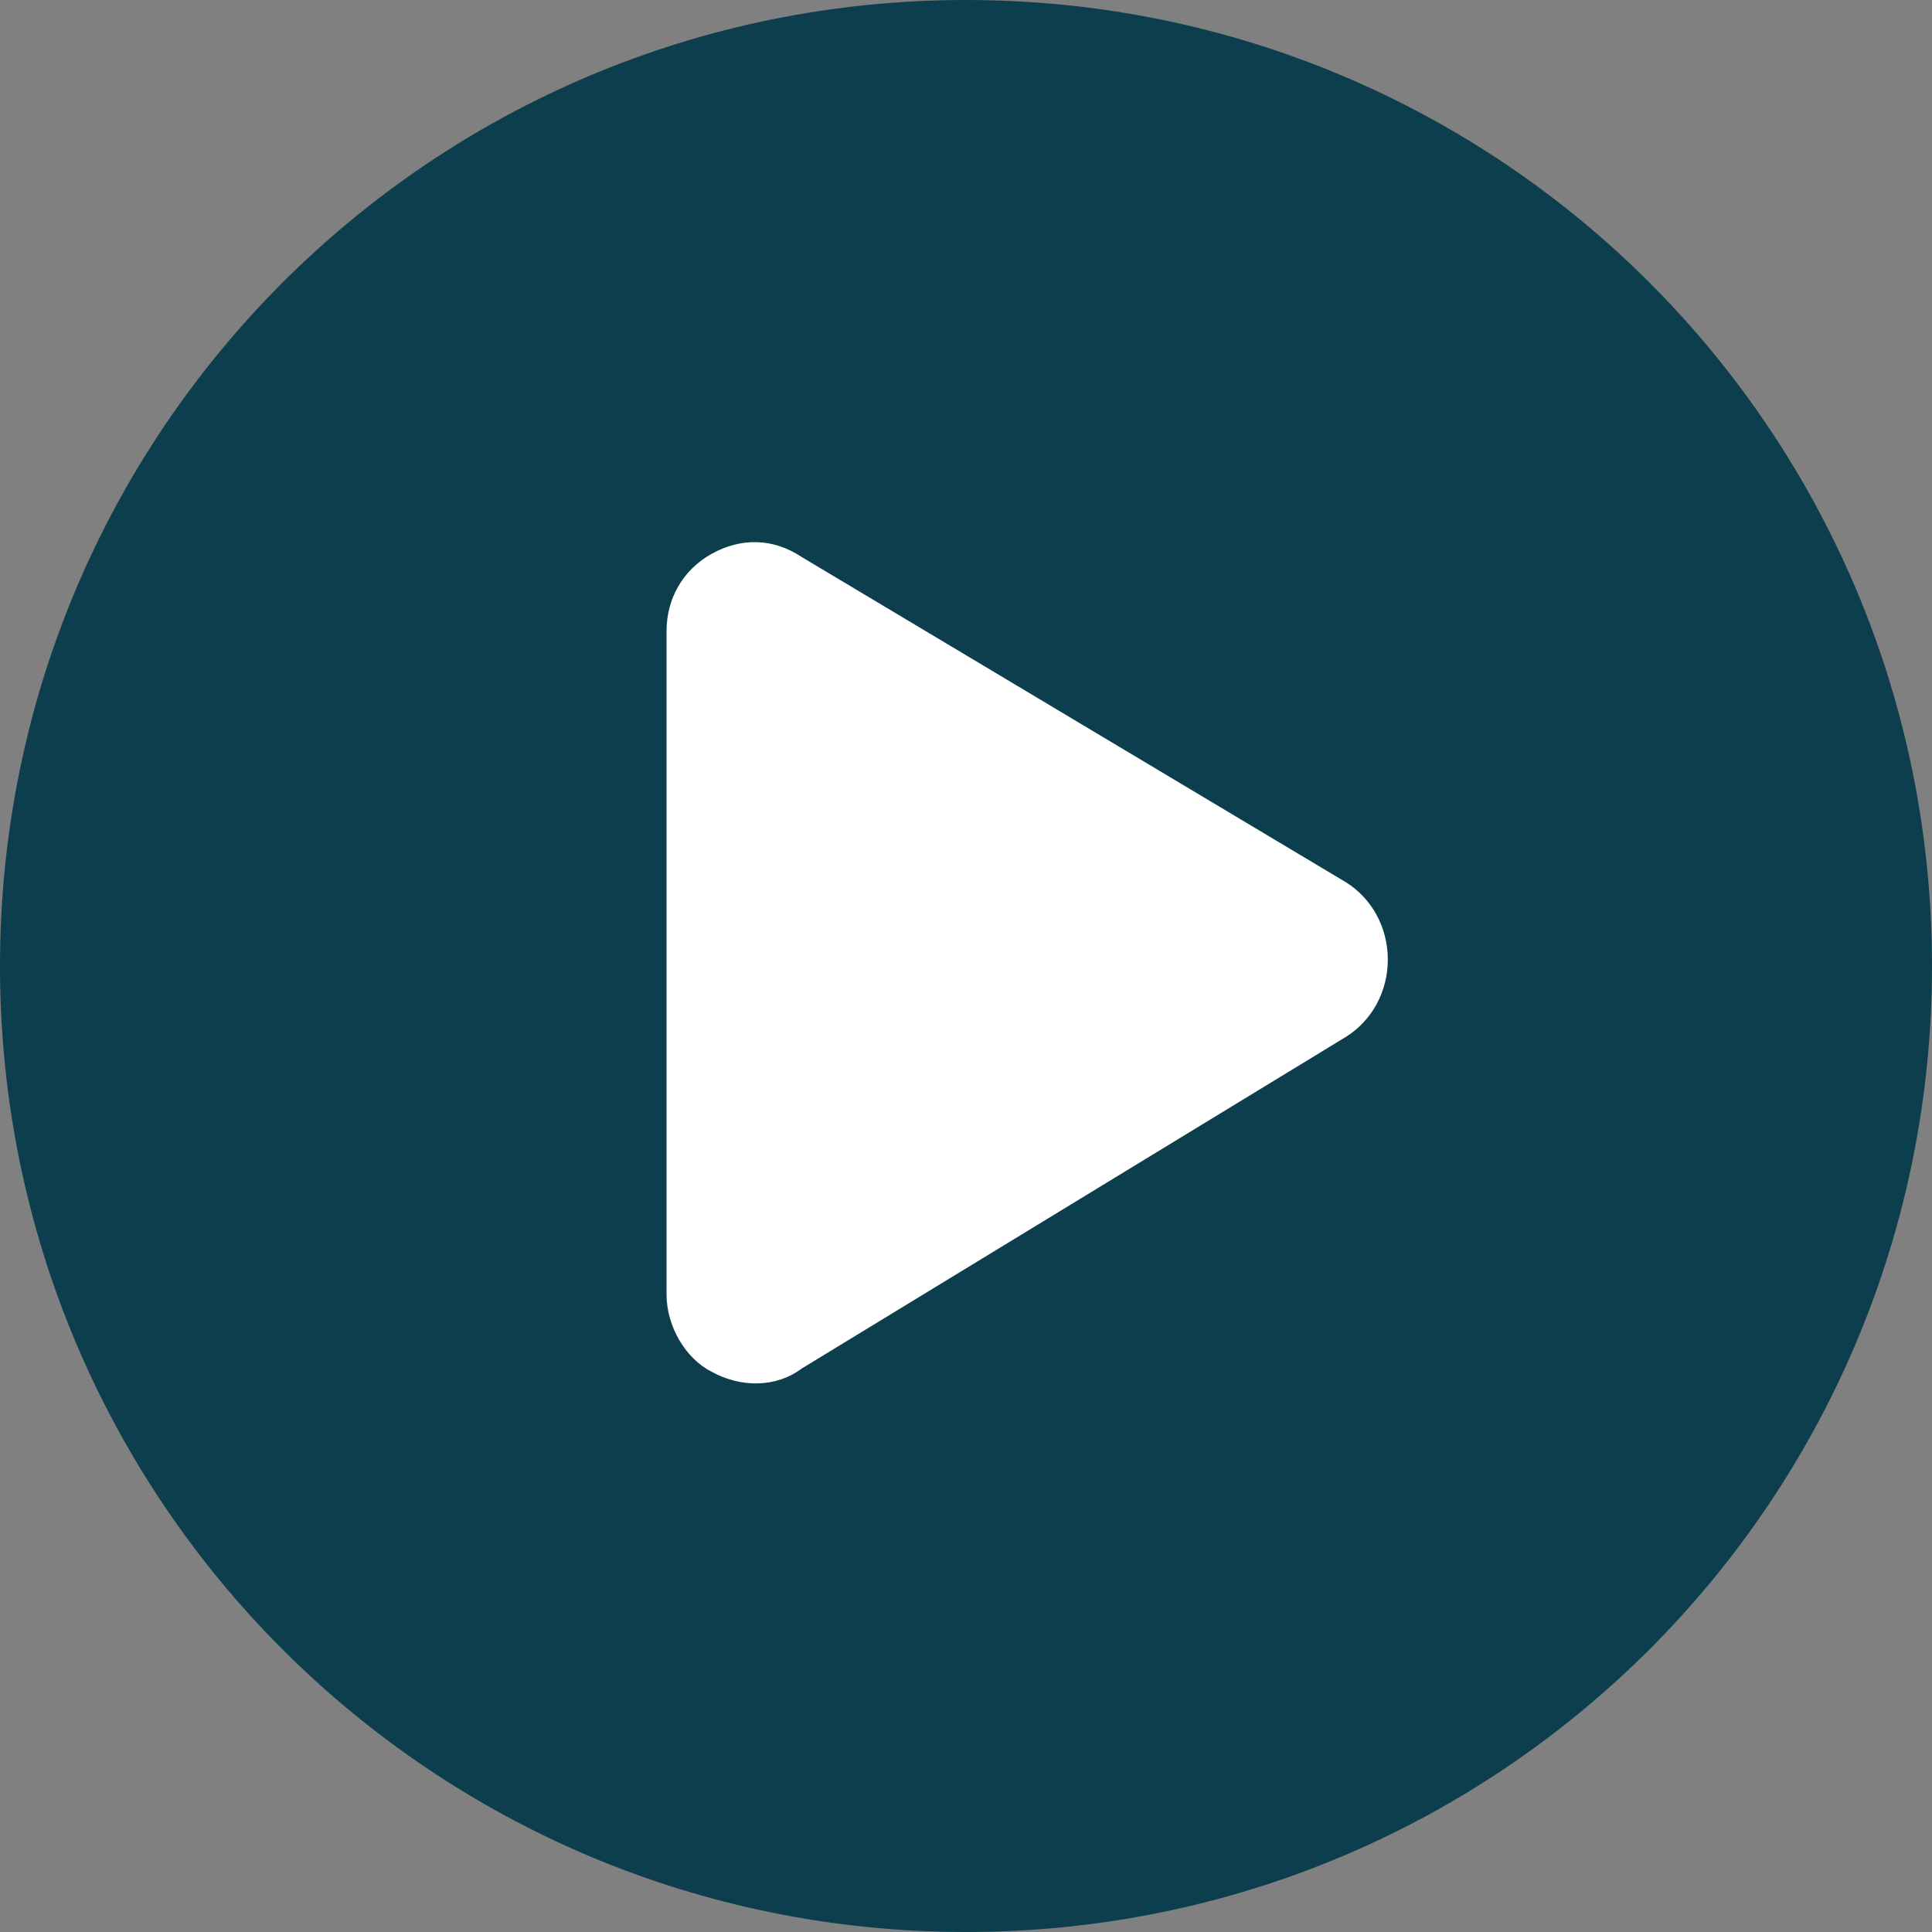
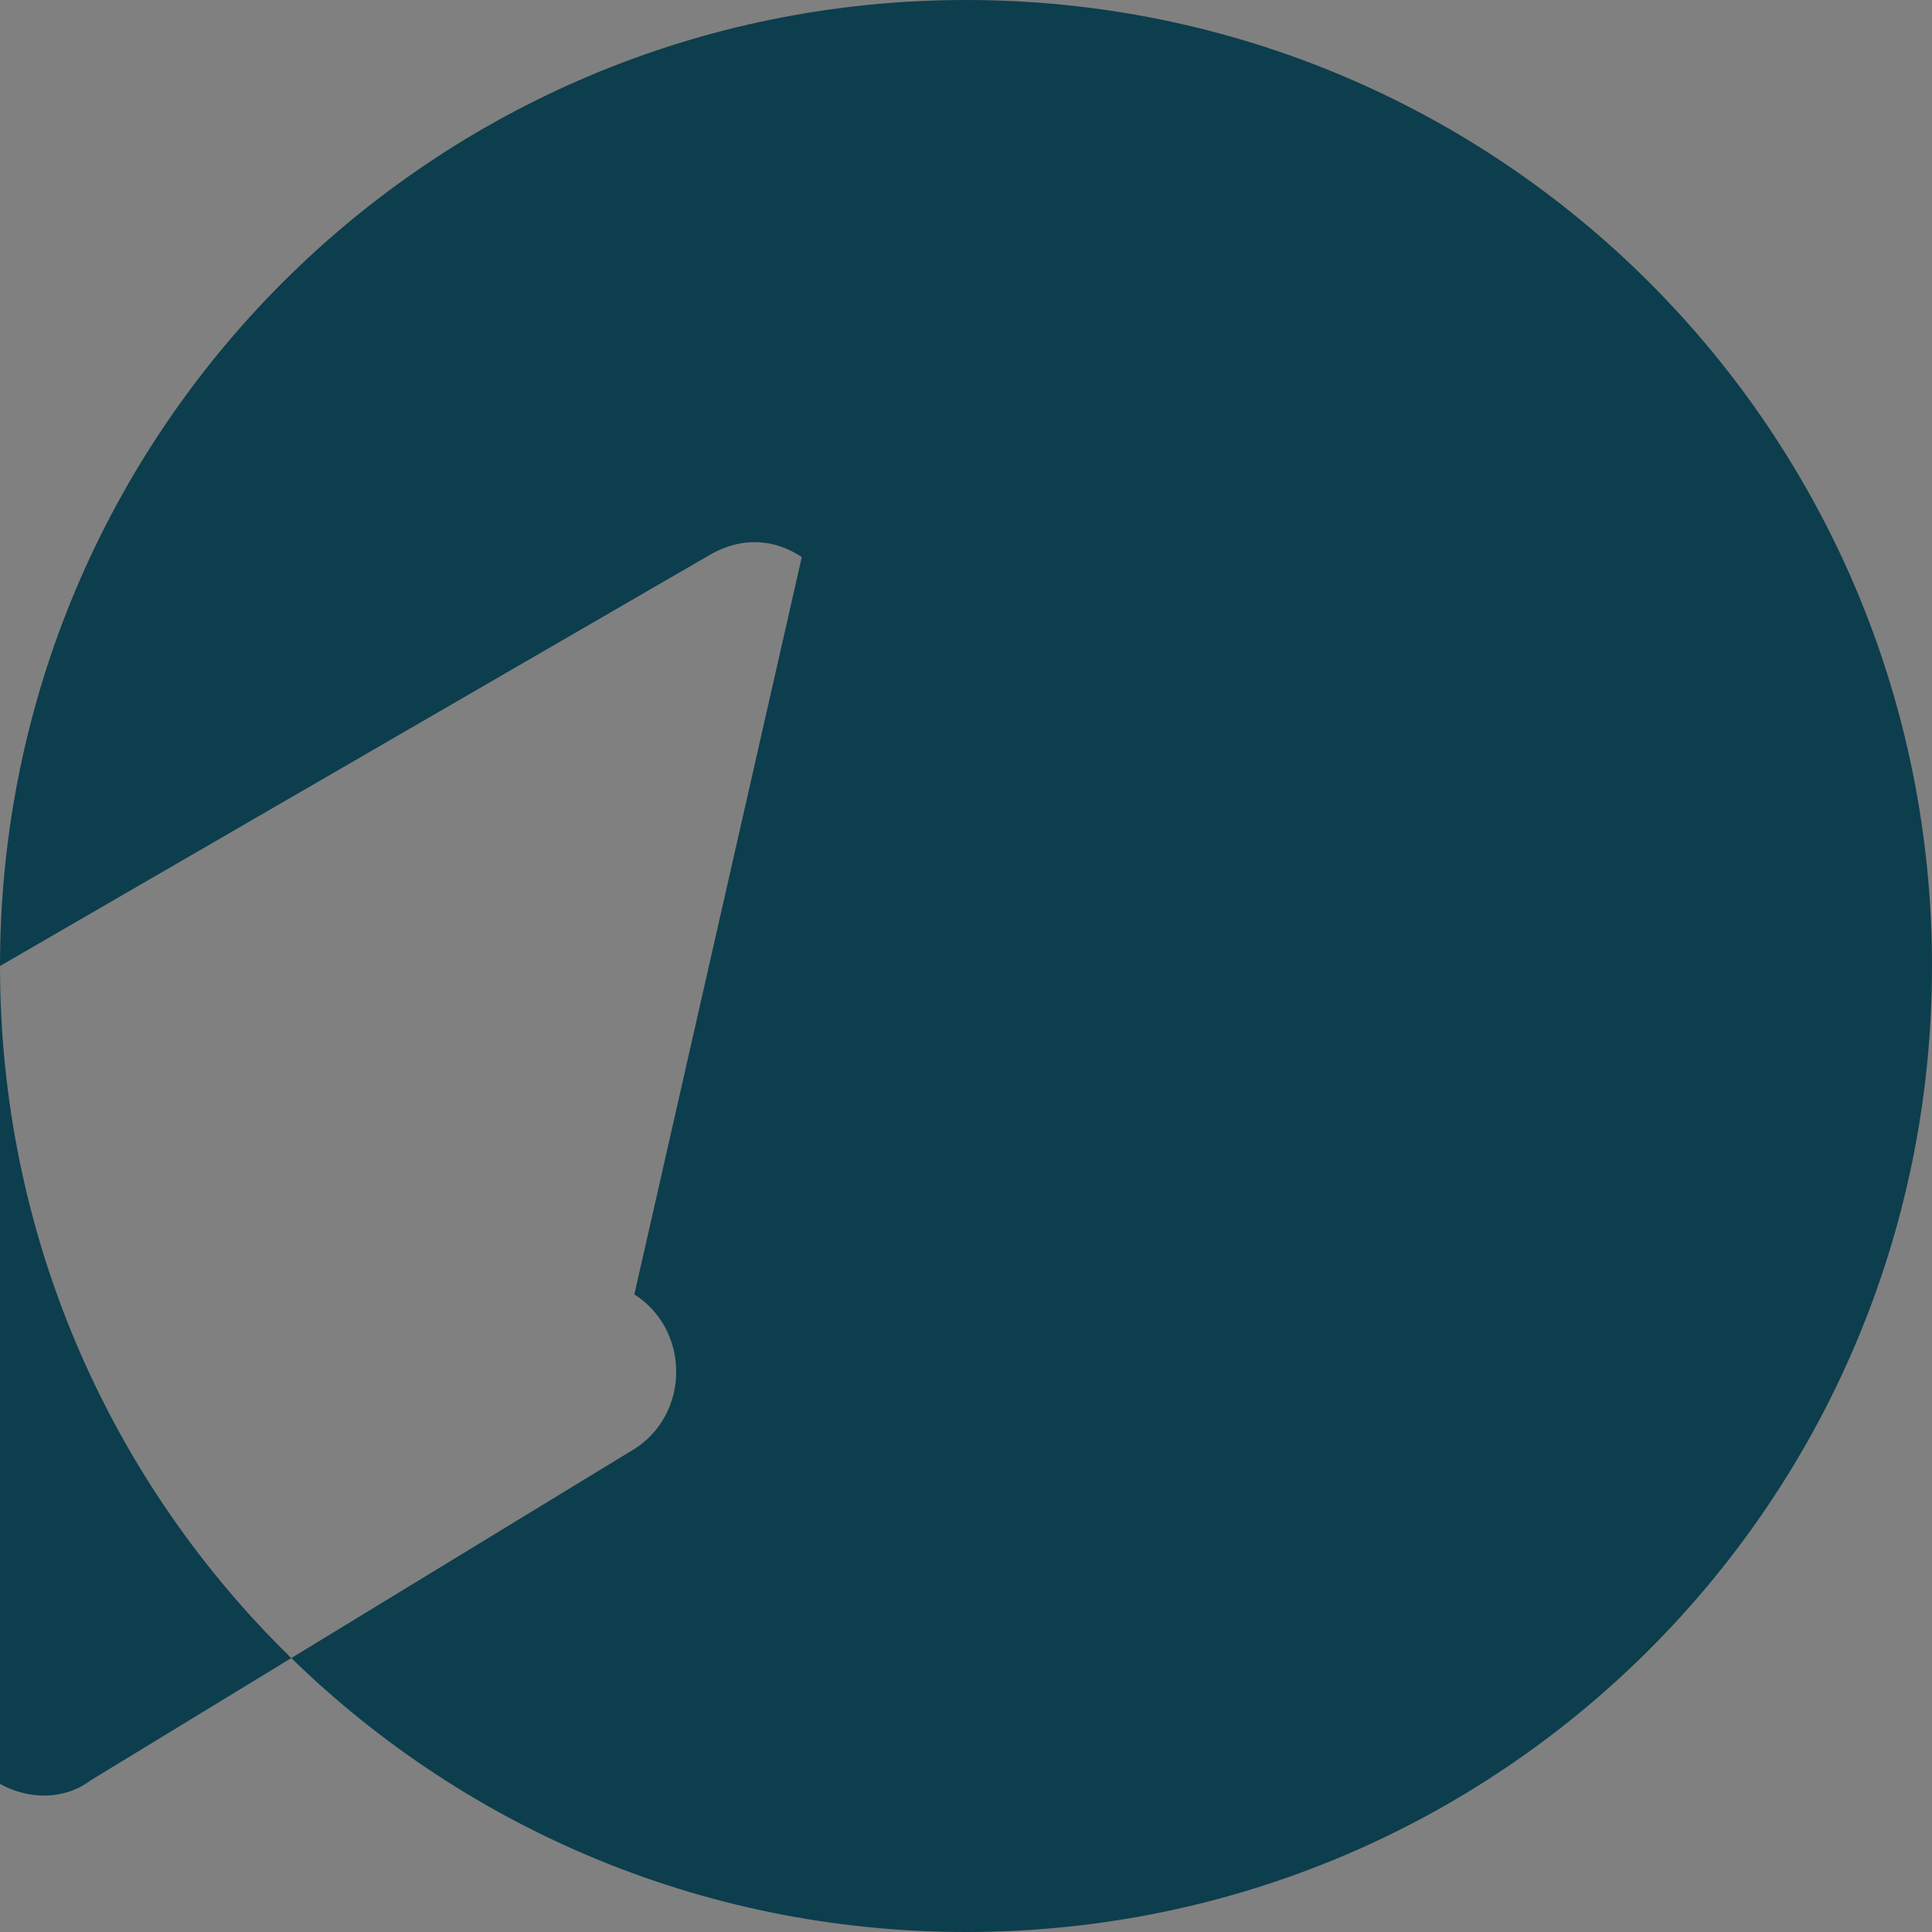
<svg xmlns="http://www.w3.org/2000/svg" version="1.1" id="Capa_1" x="0px" y="0px" viewBox="0 0 60 60" style="enable-background:new 0 0 60 60;" xml:space="preserve">
  <rect x="0" y="0" width="60" height="60" fill="#808080" stroke="none" />
  <style type="text/css">
	.st0{fill:#FFFFFF;}
	.st1{fill:#0C3E4D;}
</style>
  <g>
-     <rect x="15.4" y="12.1" class="st0" width="30.2" height="34.6" />
-     <path class="st1" d="M0,30C0,13.4,13.4,0,30,0s30,13.4,30,30S46.6,60,30,60S0,46.6,0,30z M22.1,17.2c-0.9,0.5-1.4,1.4-1.4,2.4v20.6   c0,1,0.6,2,1.4,2.4c0.9,0.5,2,0.5,2.8-0.1l16.9-10.3c0.8-0.5,1.3-1.4,1.3-2.4c0-1-0.5-1.9-1.3-2.4L24.9,17.3   C24,16.7,23,16.7,22.1,17.2L22.1,17.2z" />
+     <path class="st1" d="M0,30C0,13.4,13.4,0,30,0s30,13.4,30,30S46.6,60,30,60S0,46.6,0,30z c-0.9,0.5-1.4,1.4-1.4,2.4v20.6   c0,1,0.6,2,1.4,2.4c0.9,0.5,2,0.5,2.8-0.1l16.9-10.3c0.8-0.5,1.3-1.4,1.3-2.4c0-1-0.5-1.9-1.3-2.4L24.9,17.3   C24,16.7,23,16.7,22.1,17.2L22.1,17.2z" />
  </g>
</svg>